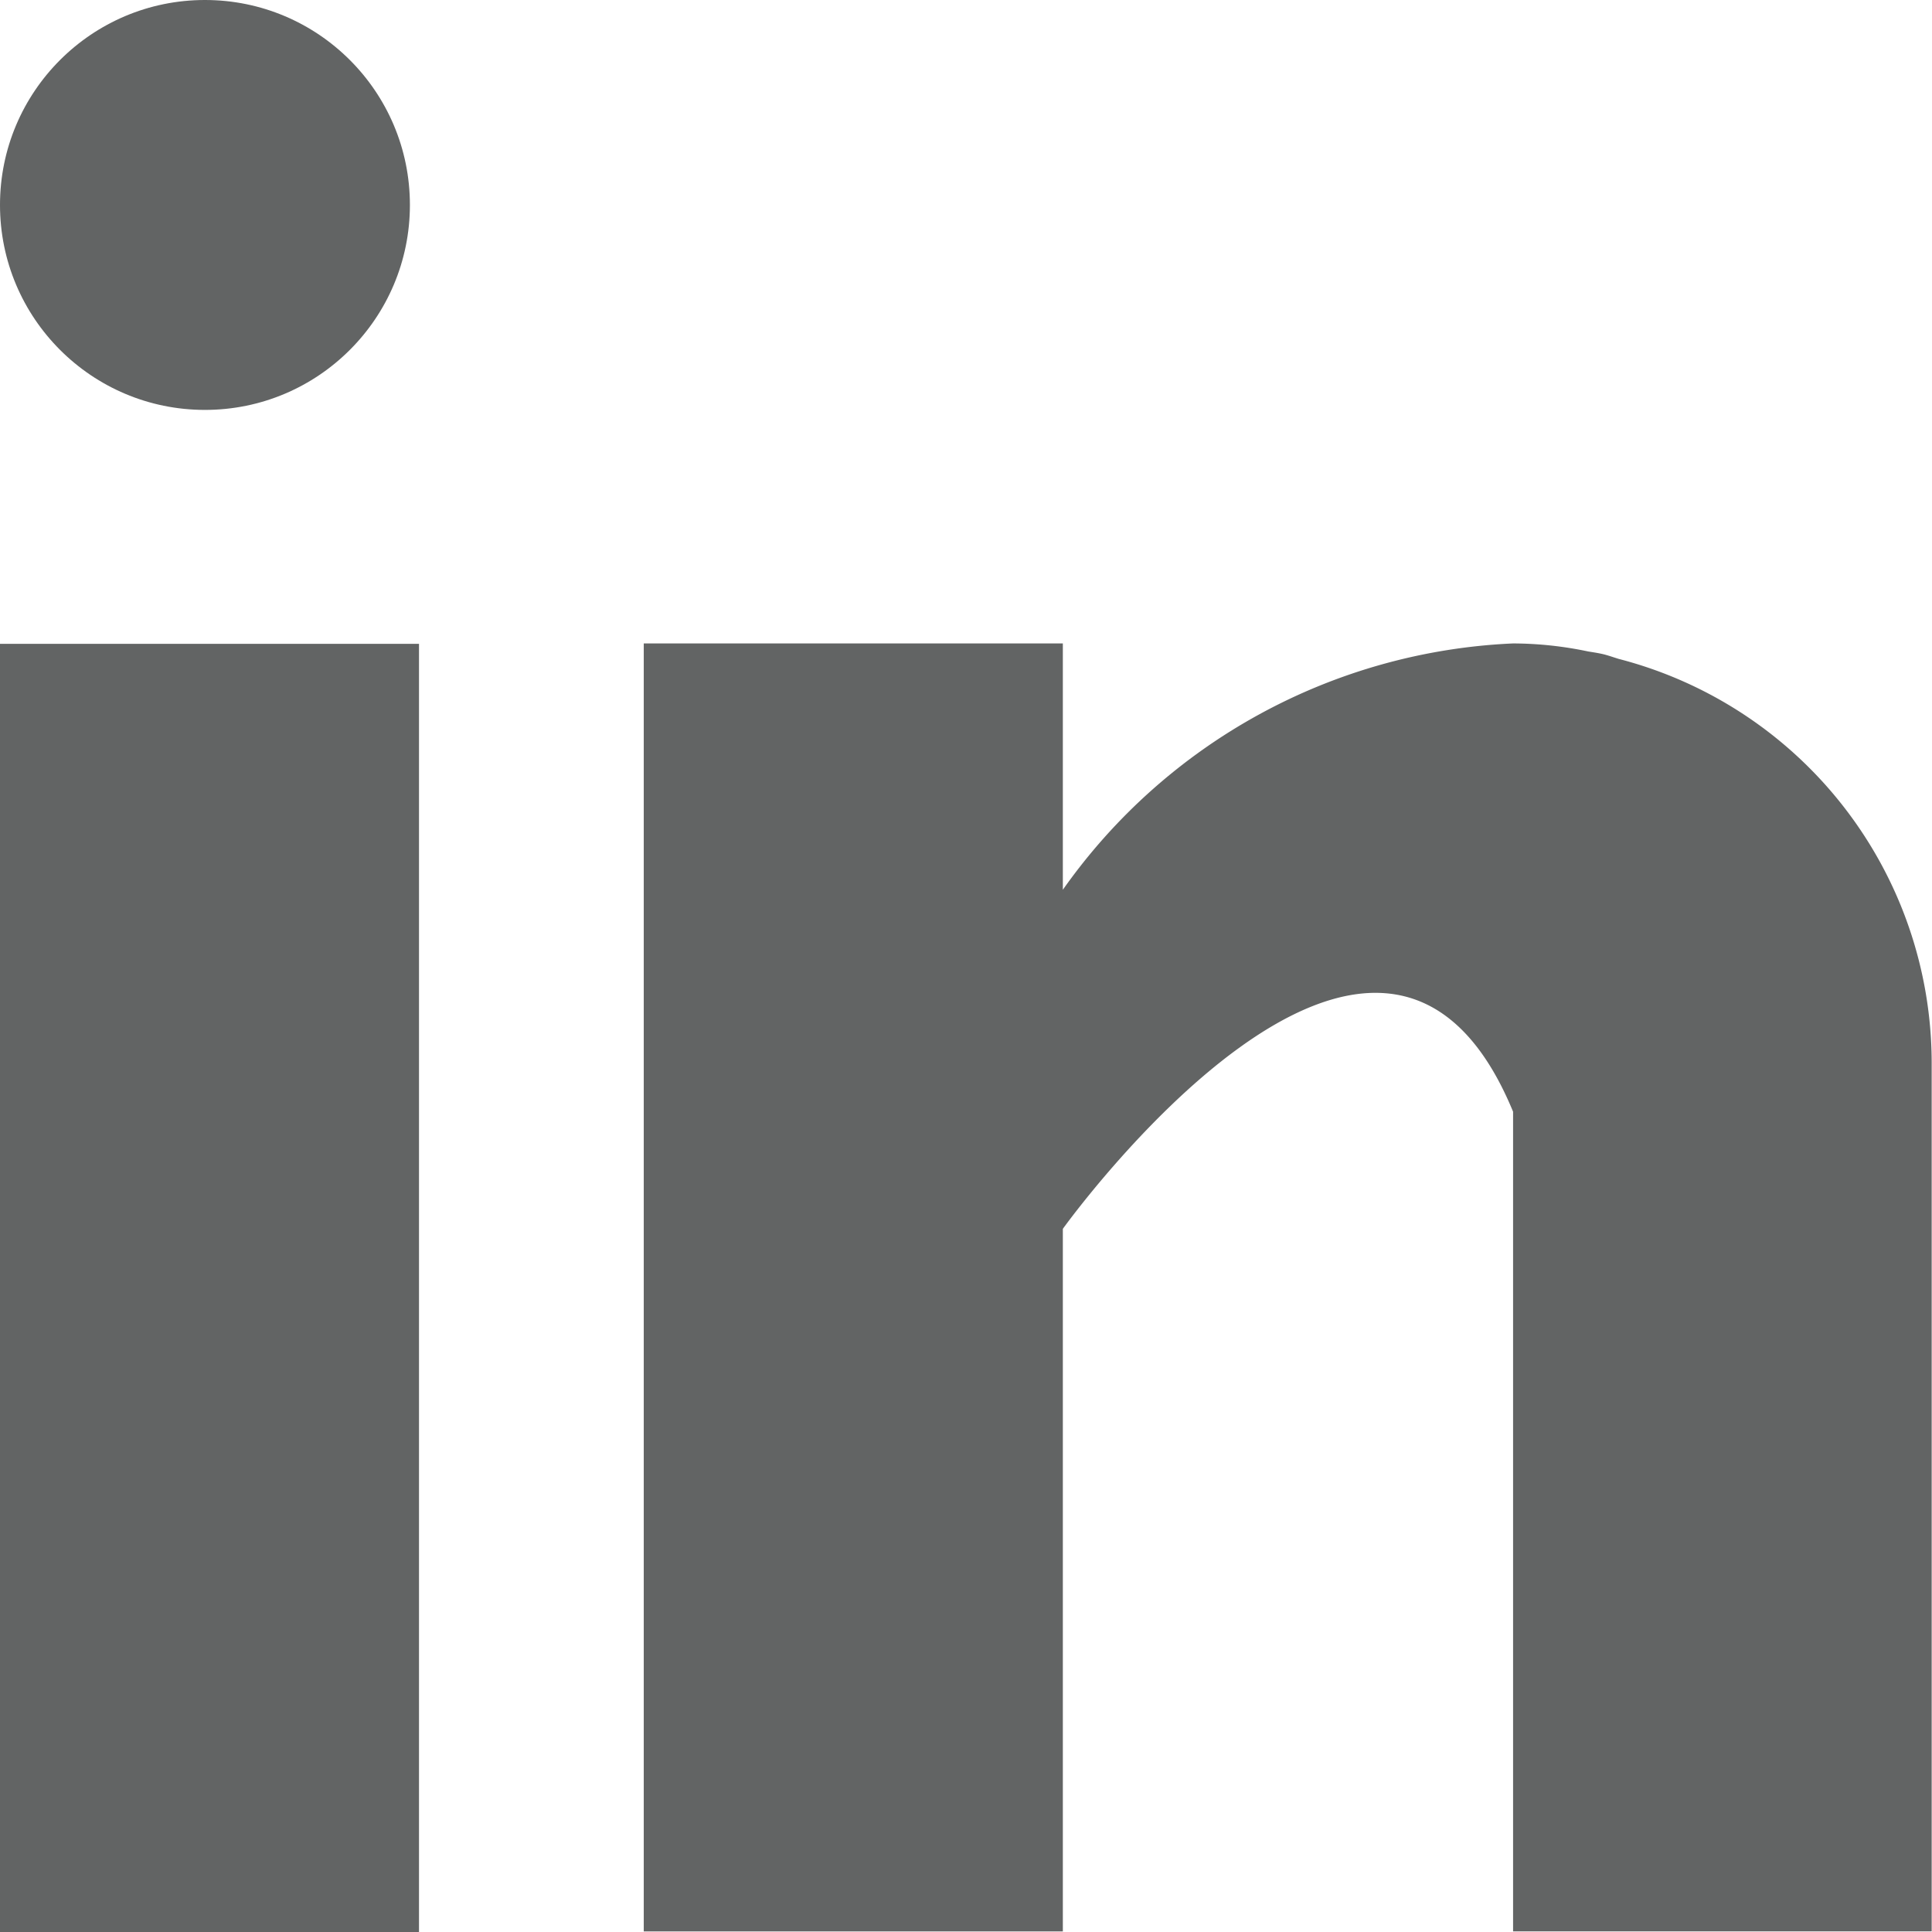
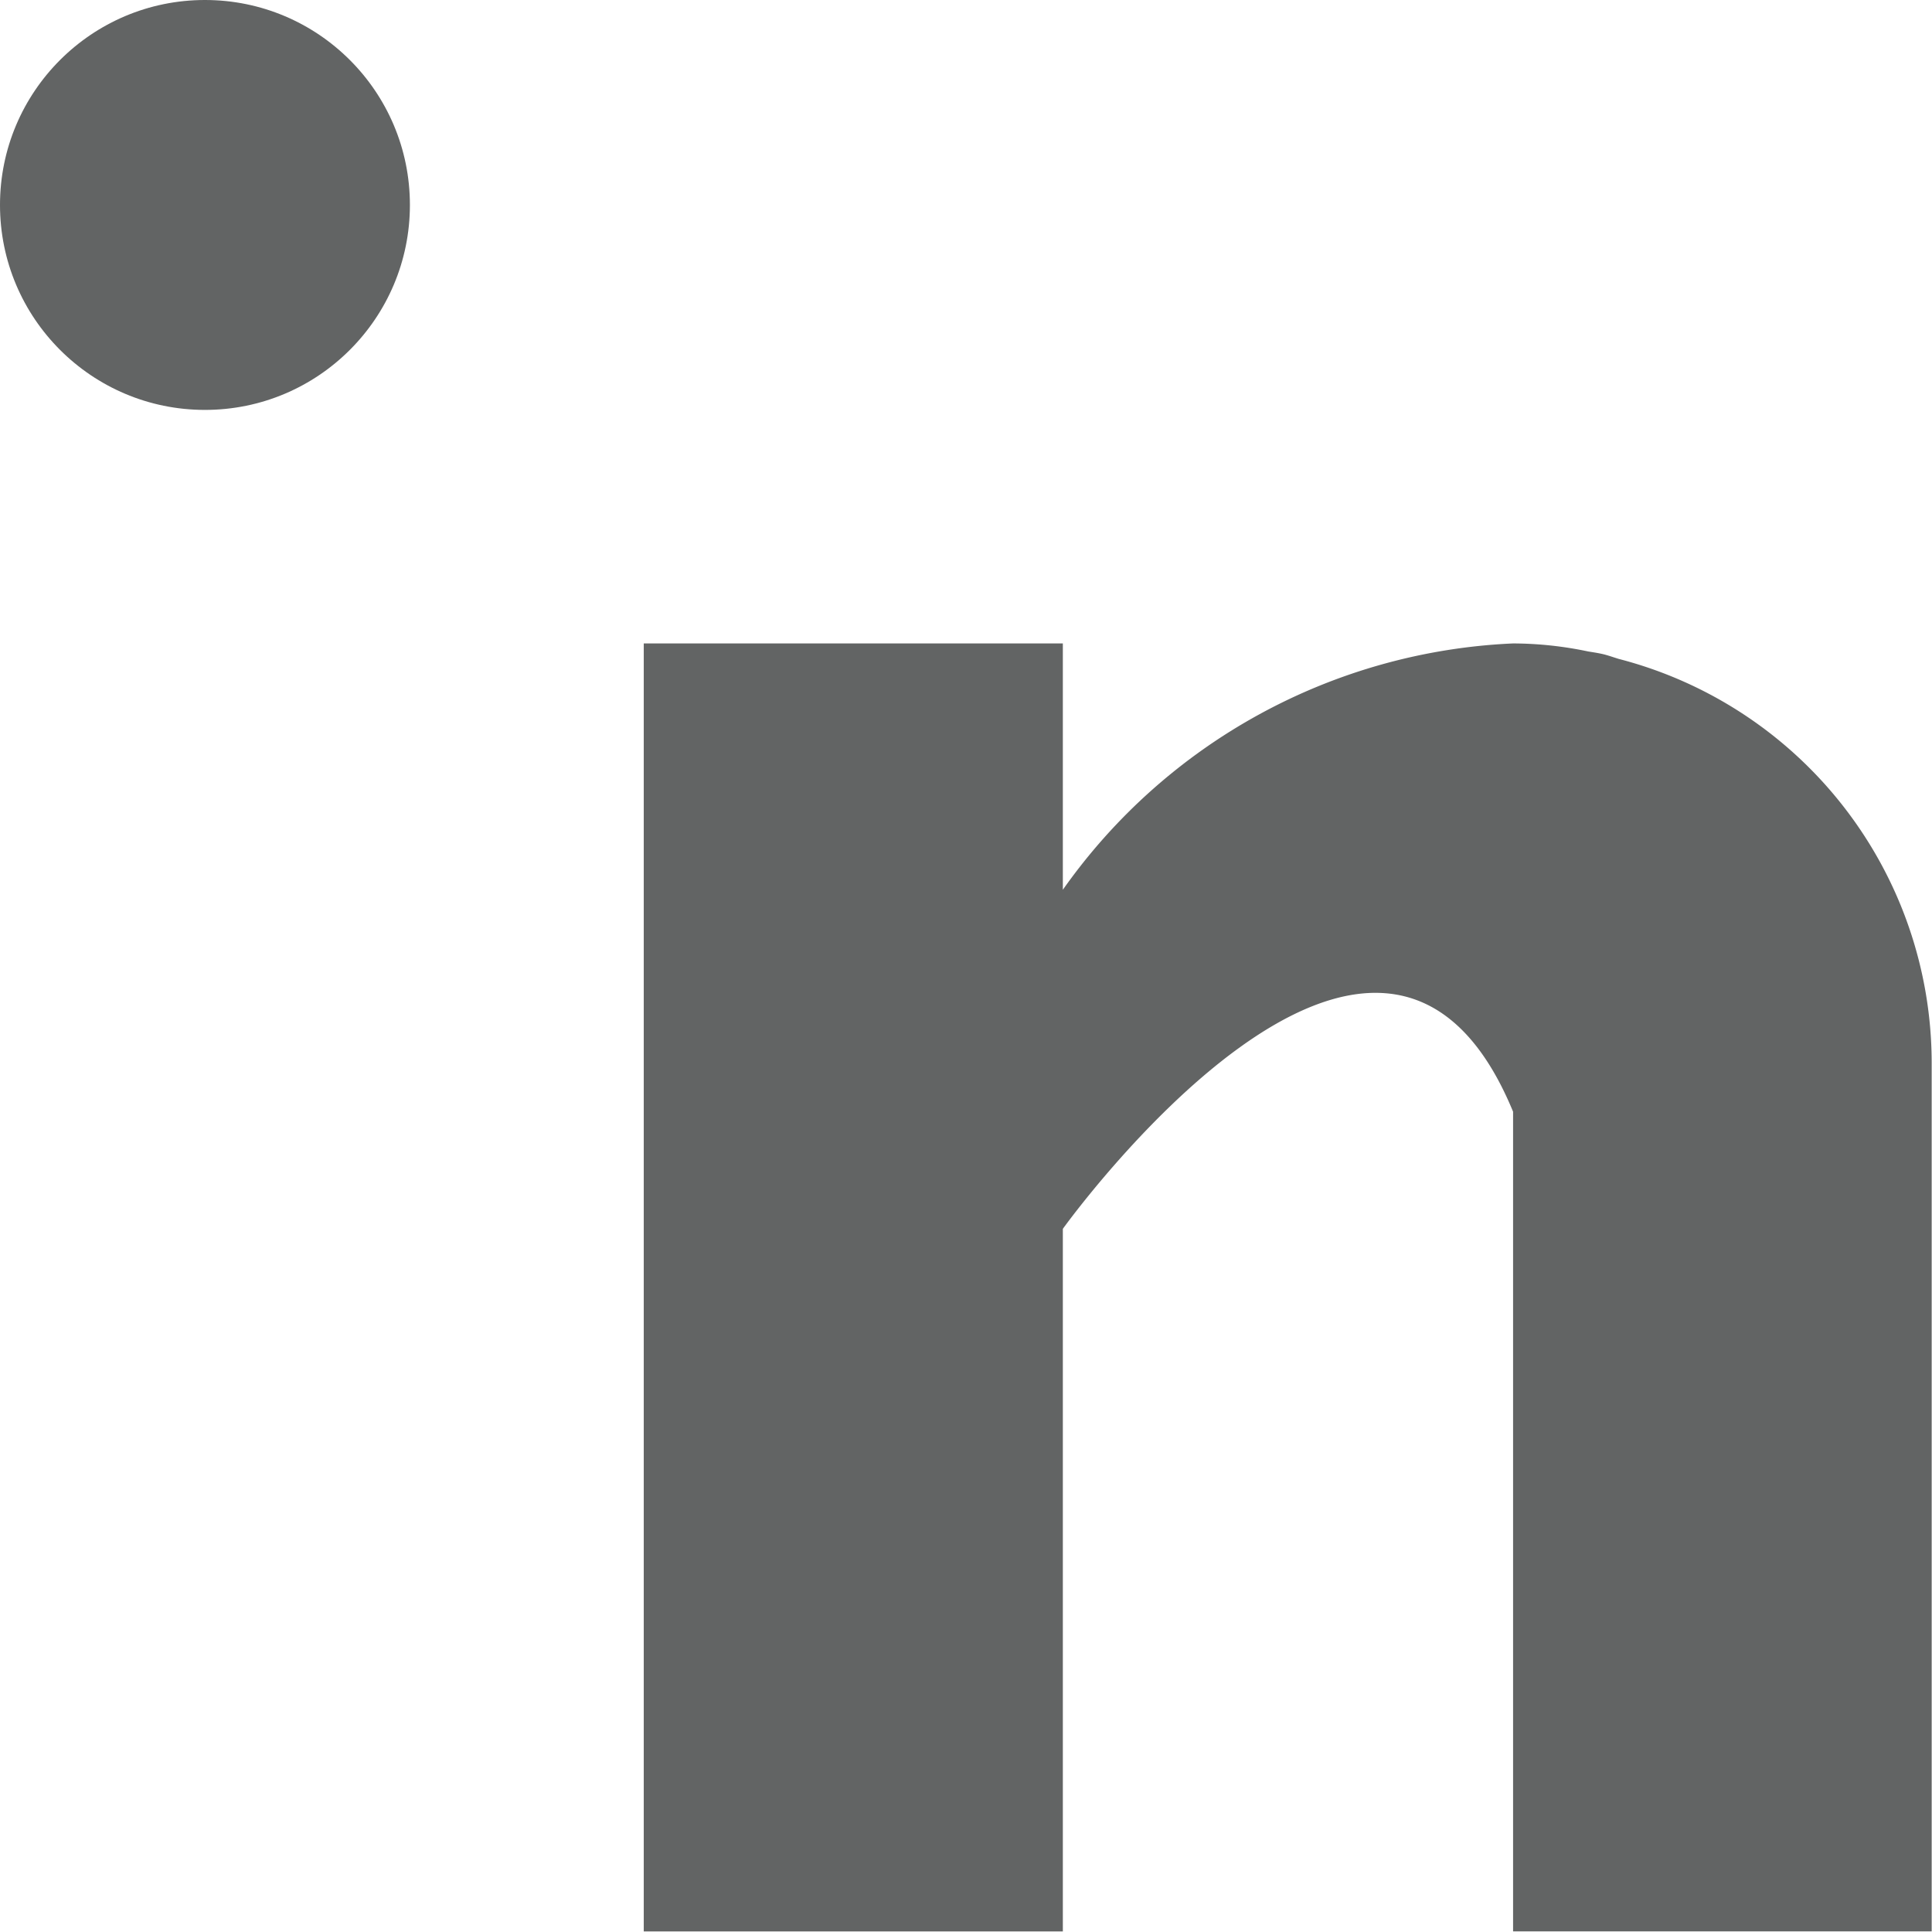
<svg xmlns="http://www.w3.org/2000/svg" width="24" height="24.001" viewBox="0 0 24 24.001">
  <defs>
    <style>.a{fill:#626464;}</style>
  </defs>
-   <rect class="a" width="5.205" height="16.003" transform="translate(0 7.998)" />
  <path class="a" d="M34.728,126.868c-.056-.017-.109-.036-.167-.052s-.14-.029-.211-.04a4.57,4.57,0,0,0-.934-.1h0a7.232,7.232,0,0,0-5.593,3.06v-3.06H22.617v16h5.206v-8.728s3.933-5.48,5.593-1.455v10.182h5.2v-10.8A5.188,5.188,0,0,0,34.728,126.868Z" transform="translate(-14.62 -118.683)" />
  <circle class="a" cx="2.546" cy="2.546" r="2.546" />
</svg>